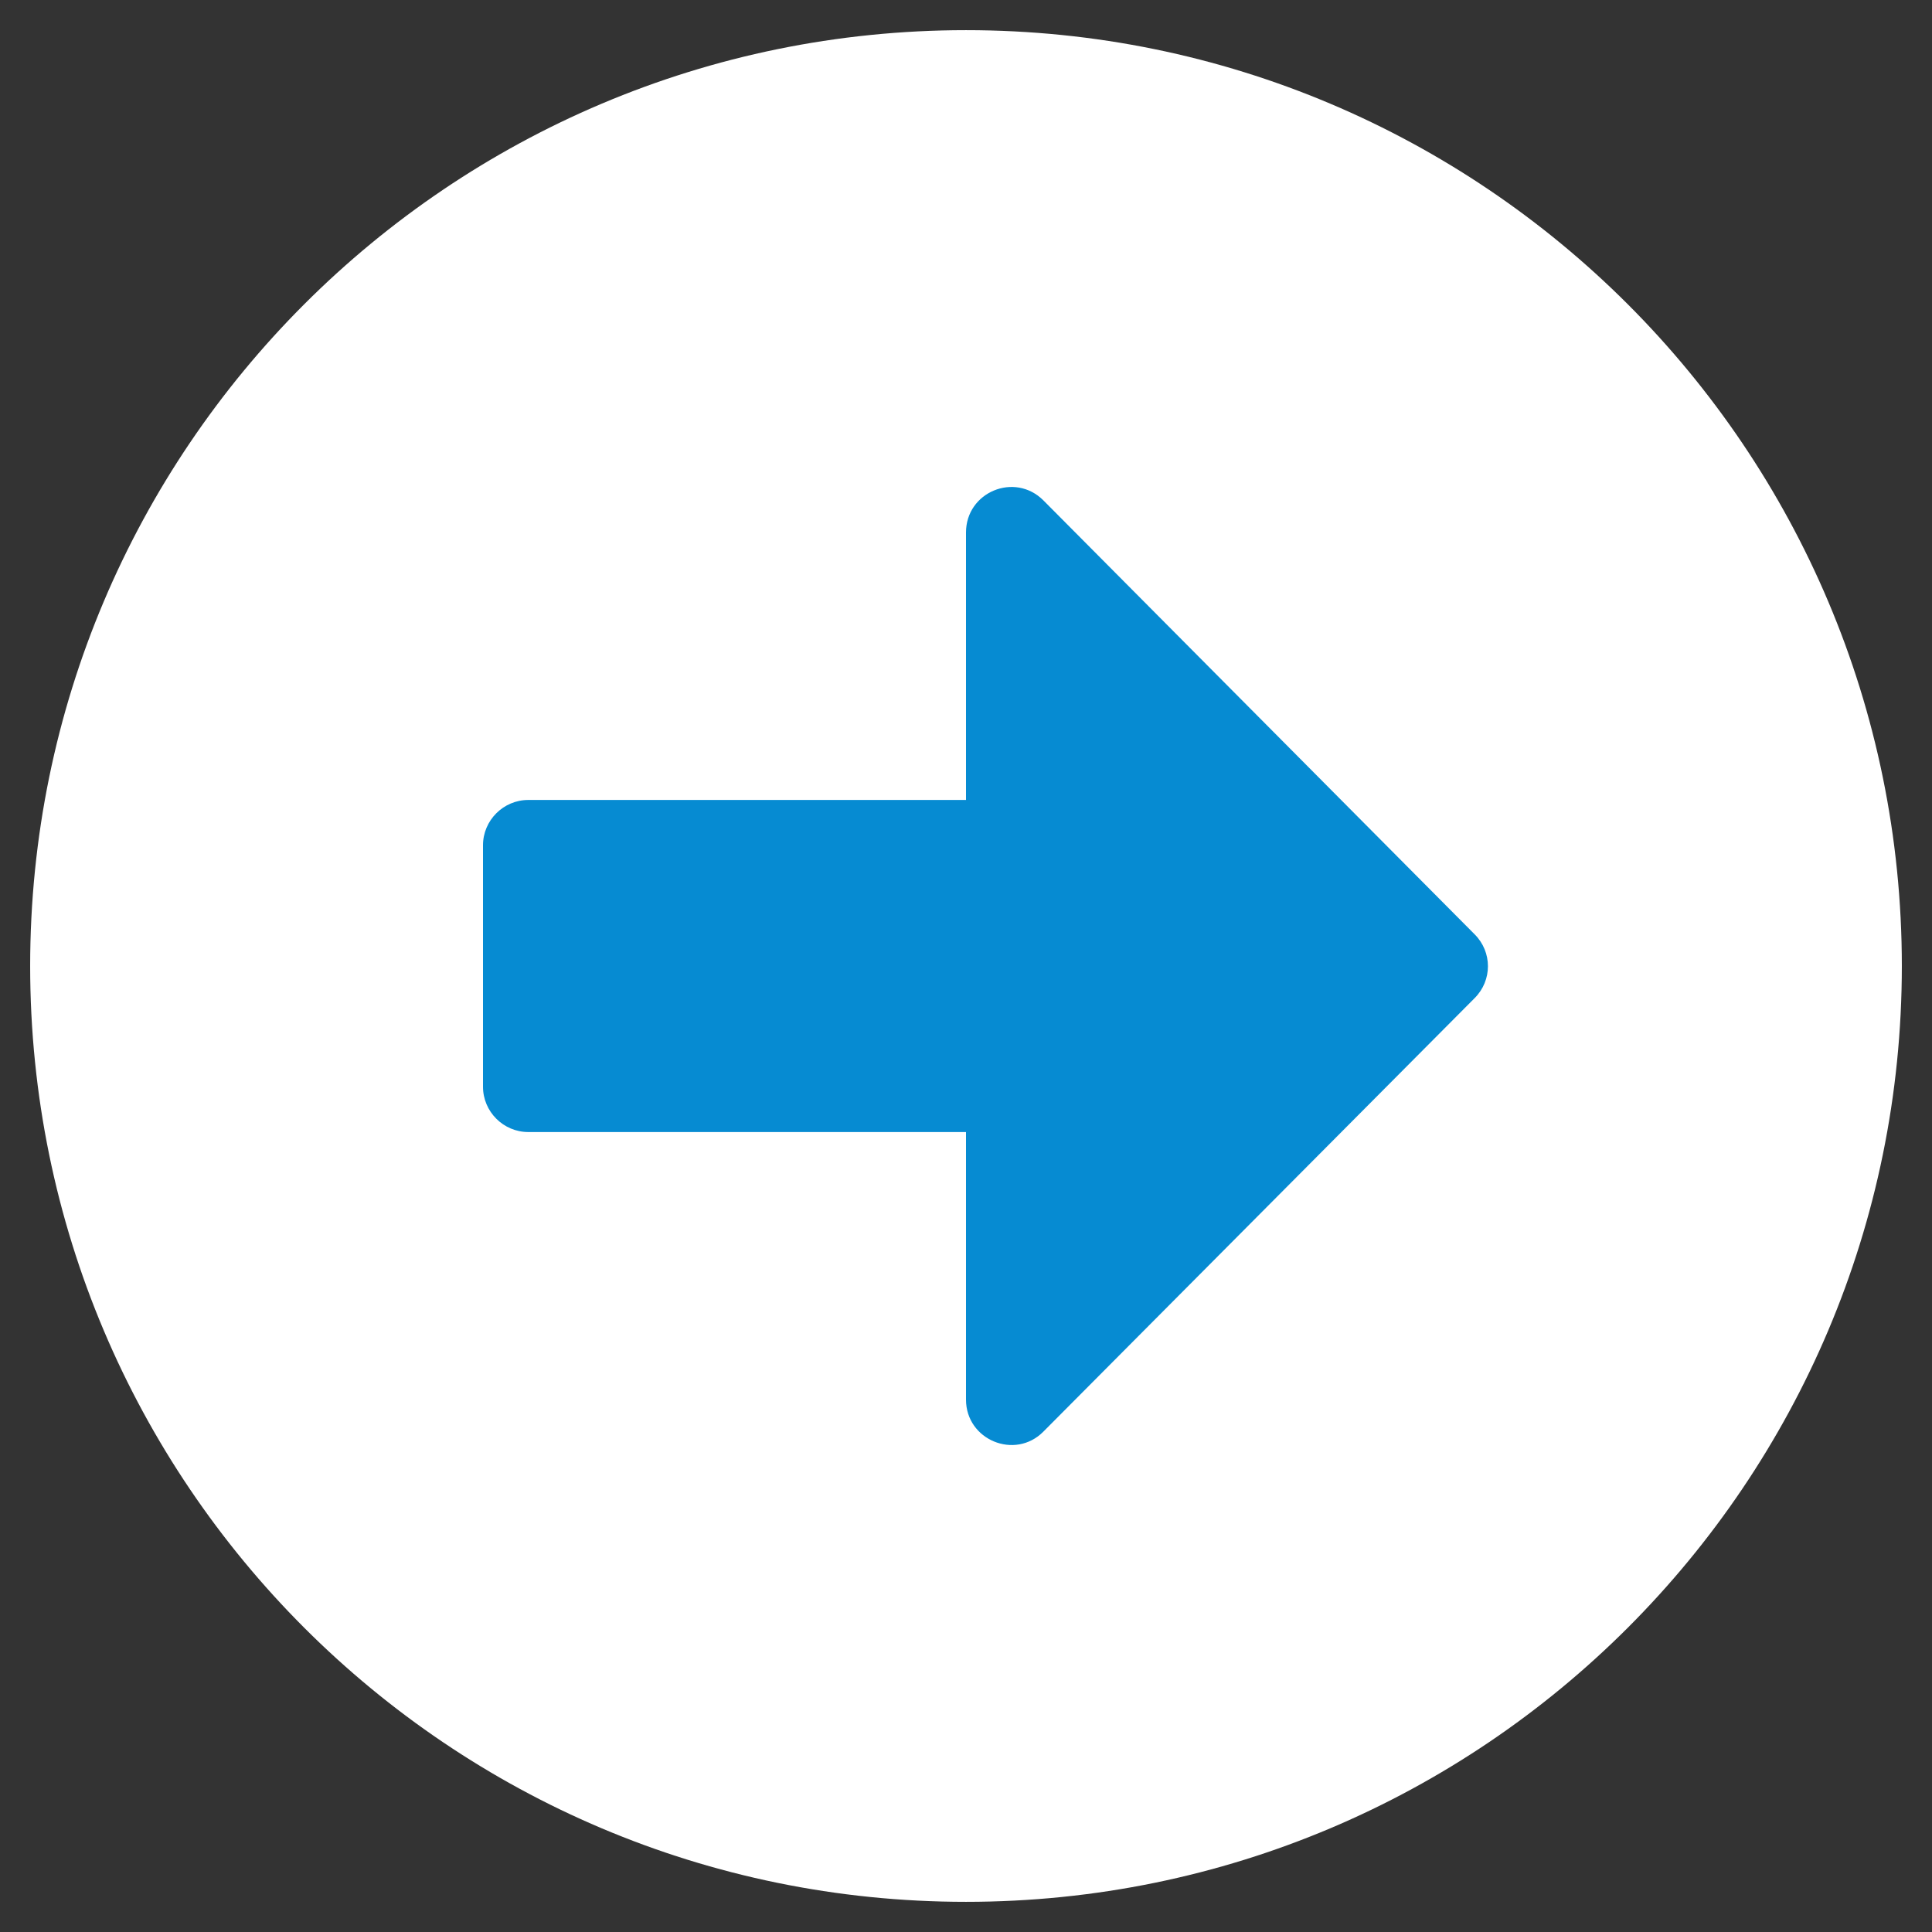
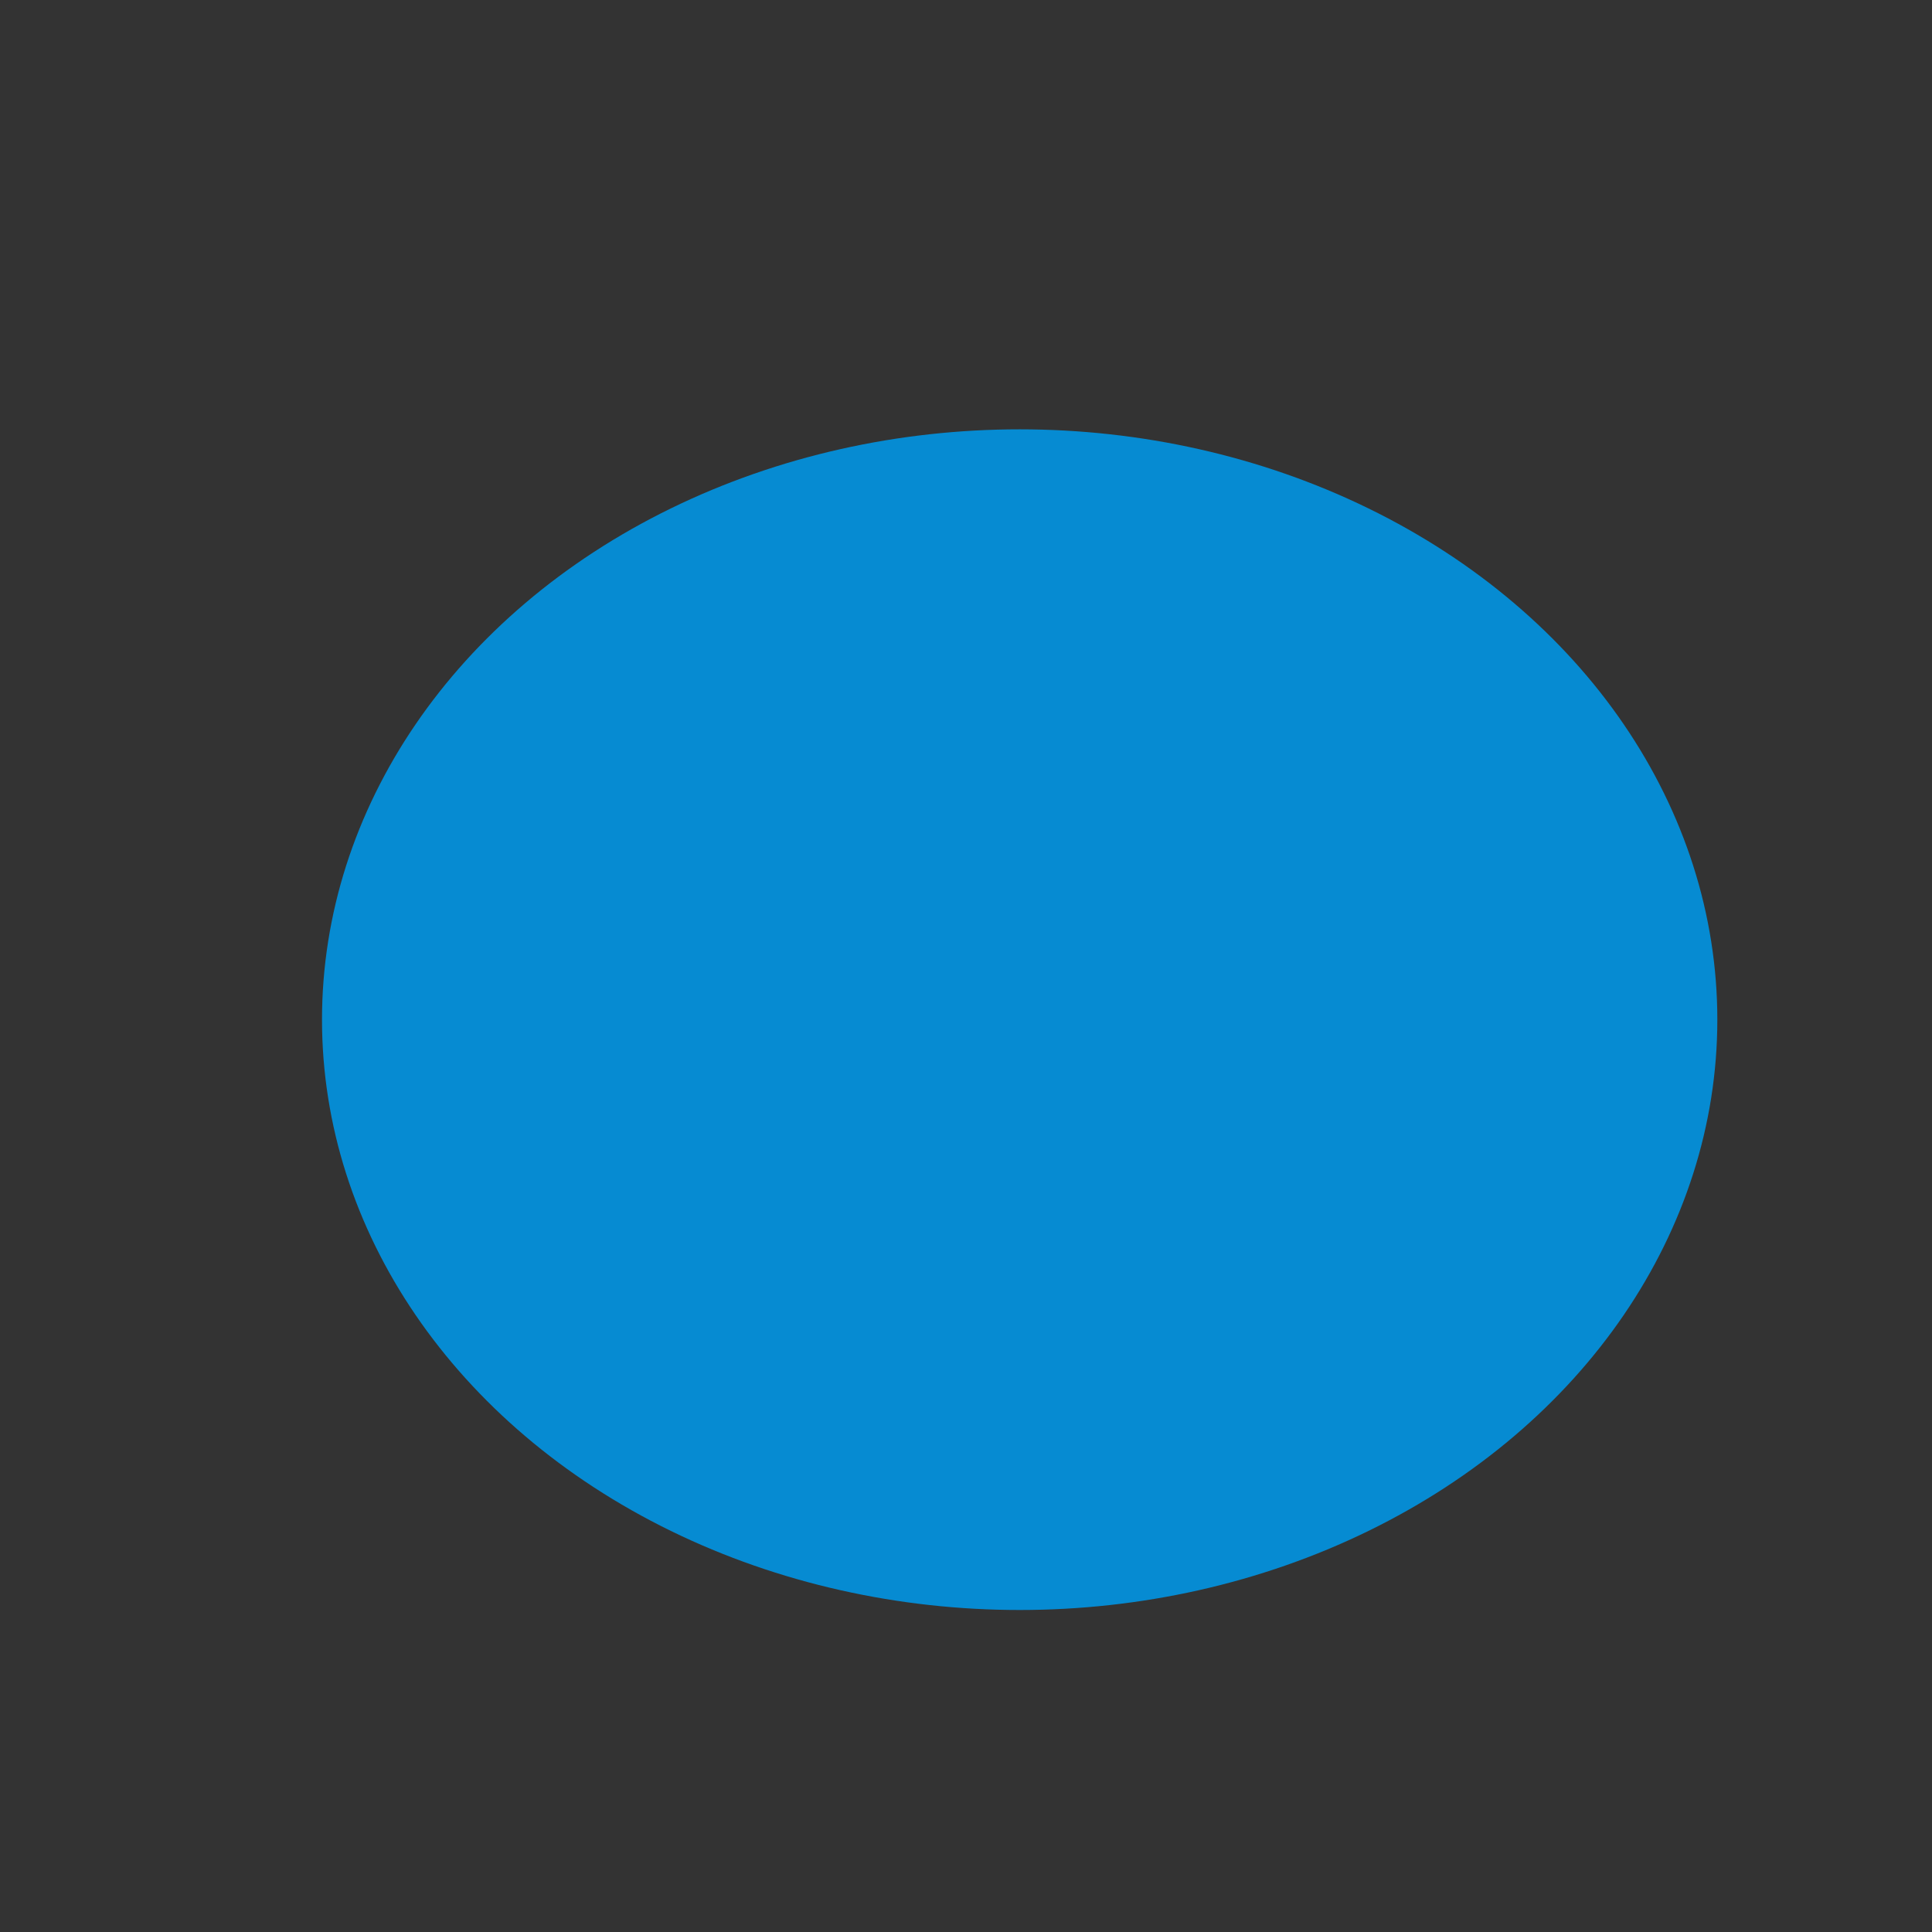
<svg xmlns="http://www.w3.org/2000/svg" width="18" height="18" viewBox="0 0 18 18" fill="none">
  <rect x="0" y="0" width="18" height="18" fill="#333333" stroke="none" />
  <ellipse cx="9.5" cy="9.5" rx="6.5" ry="5.5" fill="#068BD2" />
-   <path d="M9 0.281C13.816 0.281 17.719 4.184 17.719 9C17.719 13.816 13.816 17.719 9 17.719C4.184 17.719 0.281 13.816 0.281 9C0.281 4.184 4.184 0.281 9 0.281ZM4.922 10.547H9V13.04C9 13.416 9.457 13.605 9.721 13.338L13.739 9.299C13.904 9.134 13.904 8.87 13.739 8.705L9.721 4.662C9.454 4.395 9 4.584 9 4.961V7.453H4.922C4.69 7.453 4.5 7.643 4.5 7.875V10.125C4.5 10.357 4.69 10.547 4.922 10.547Z" fill="white" />
</svg>